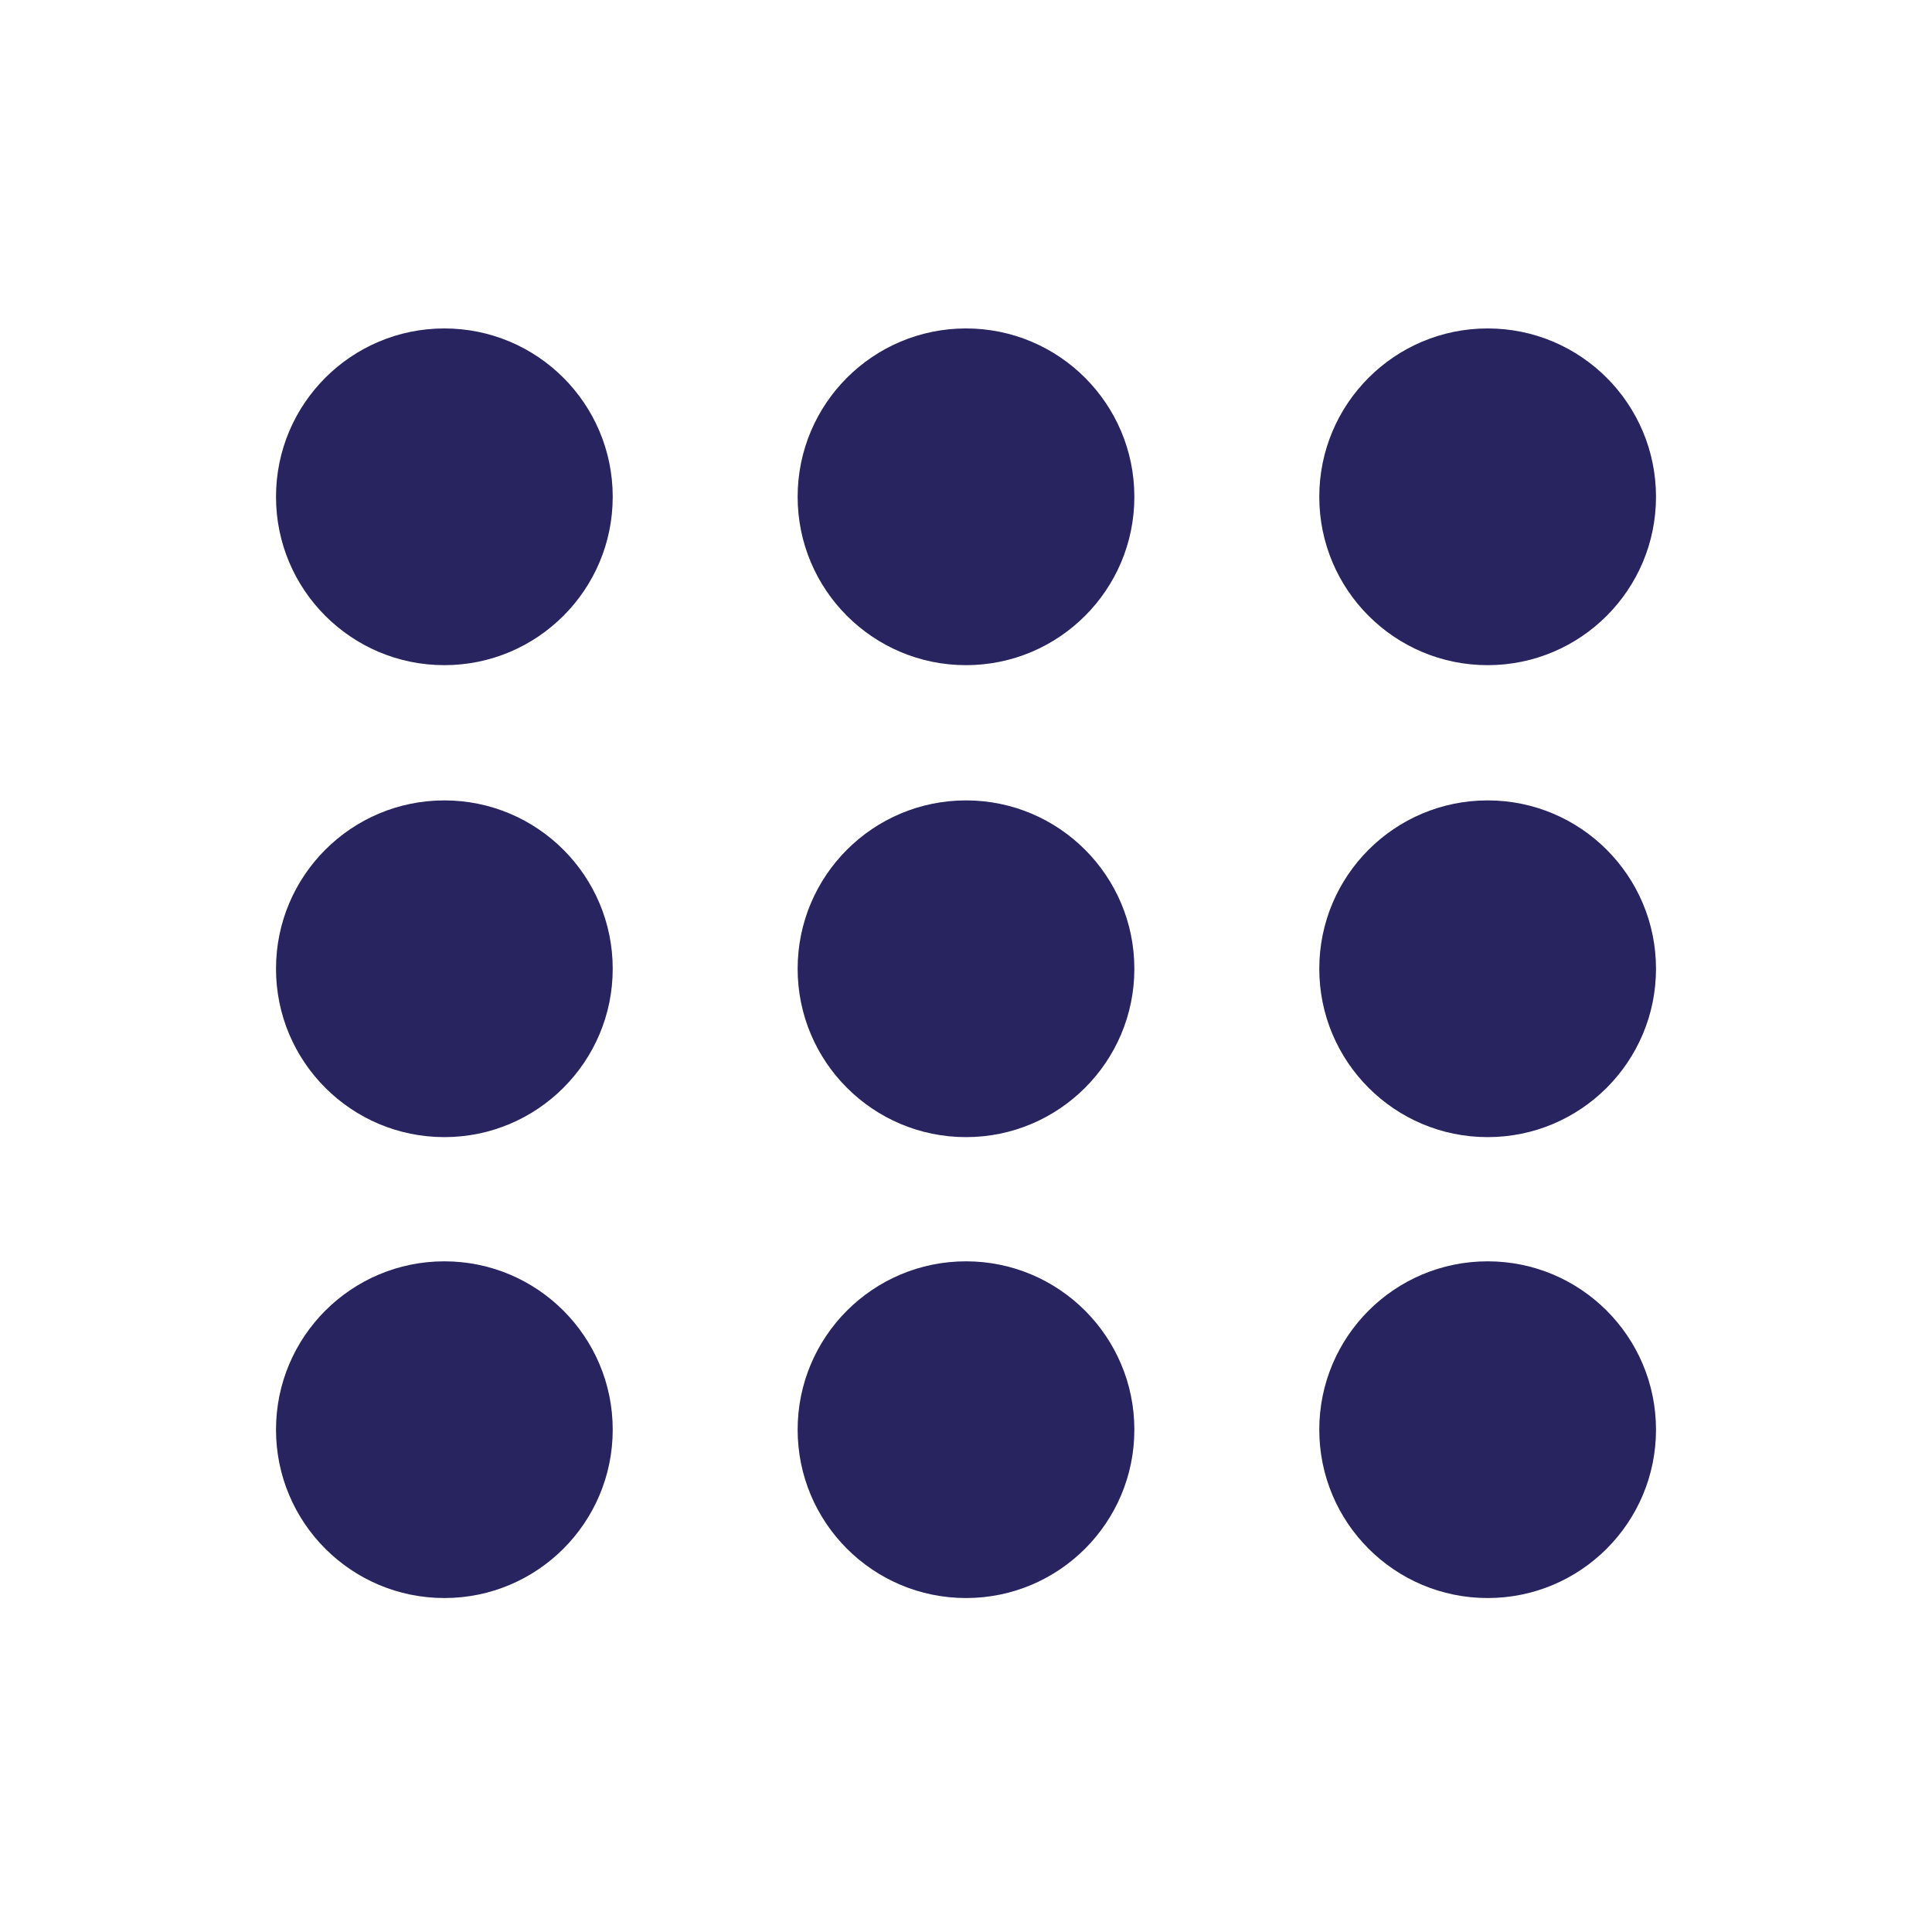
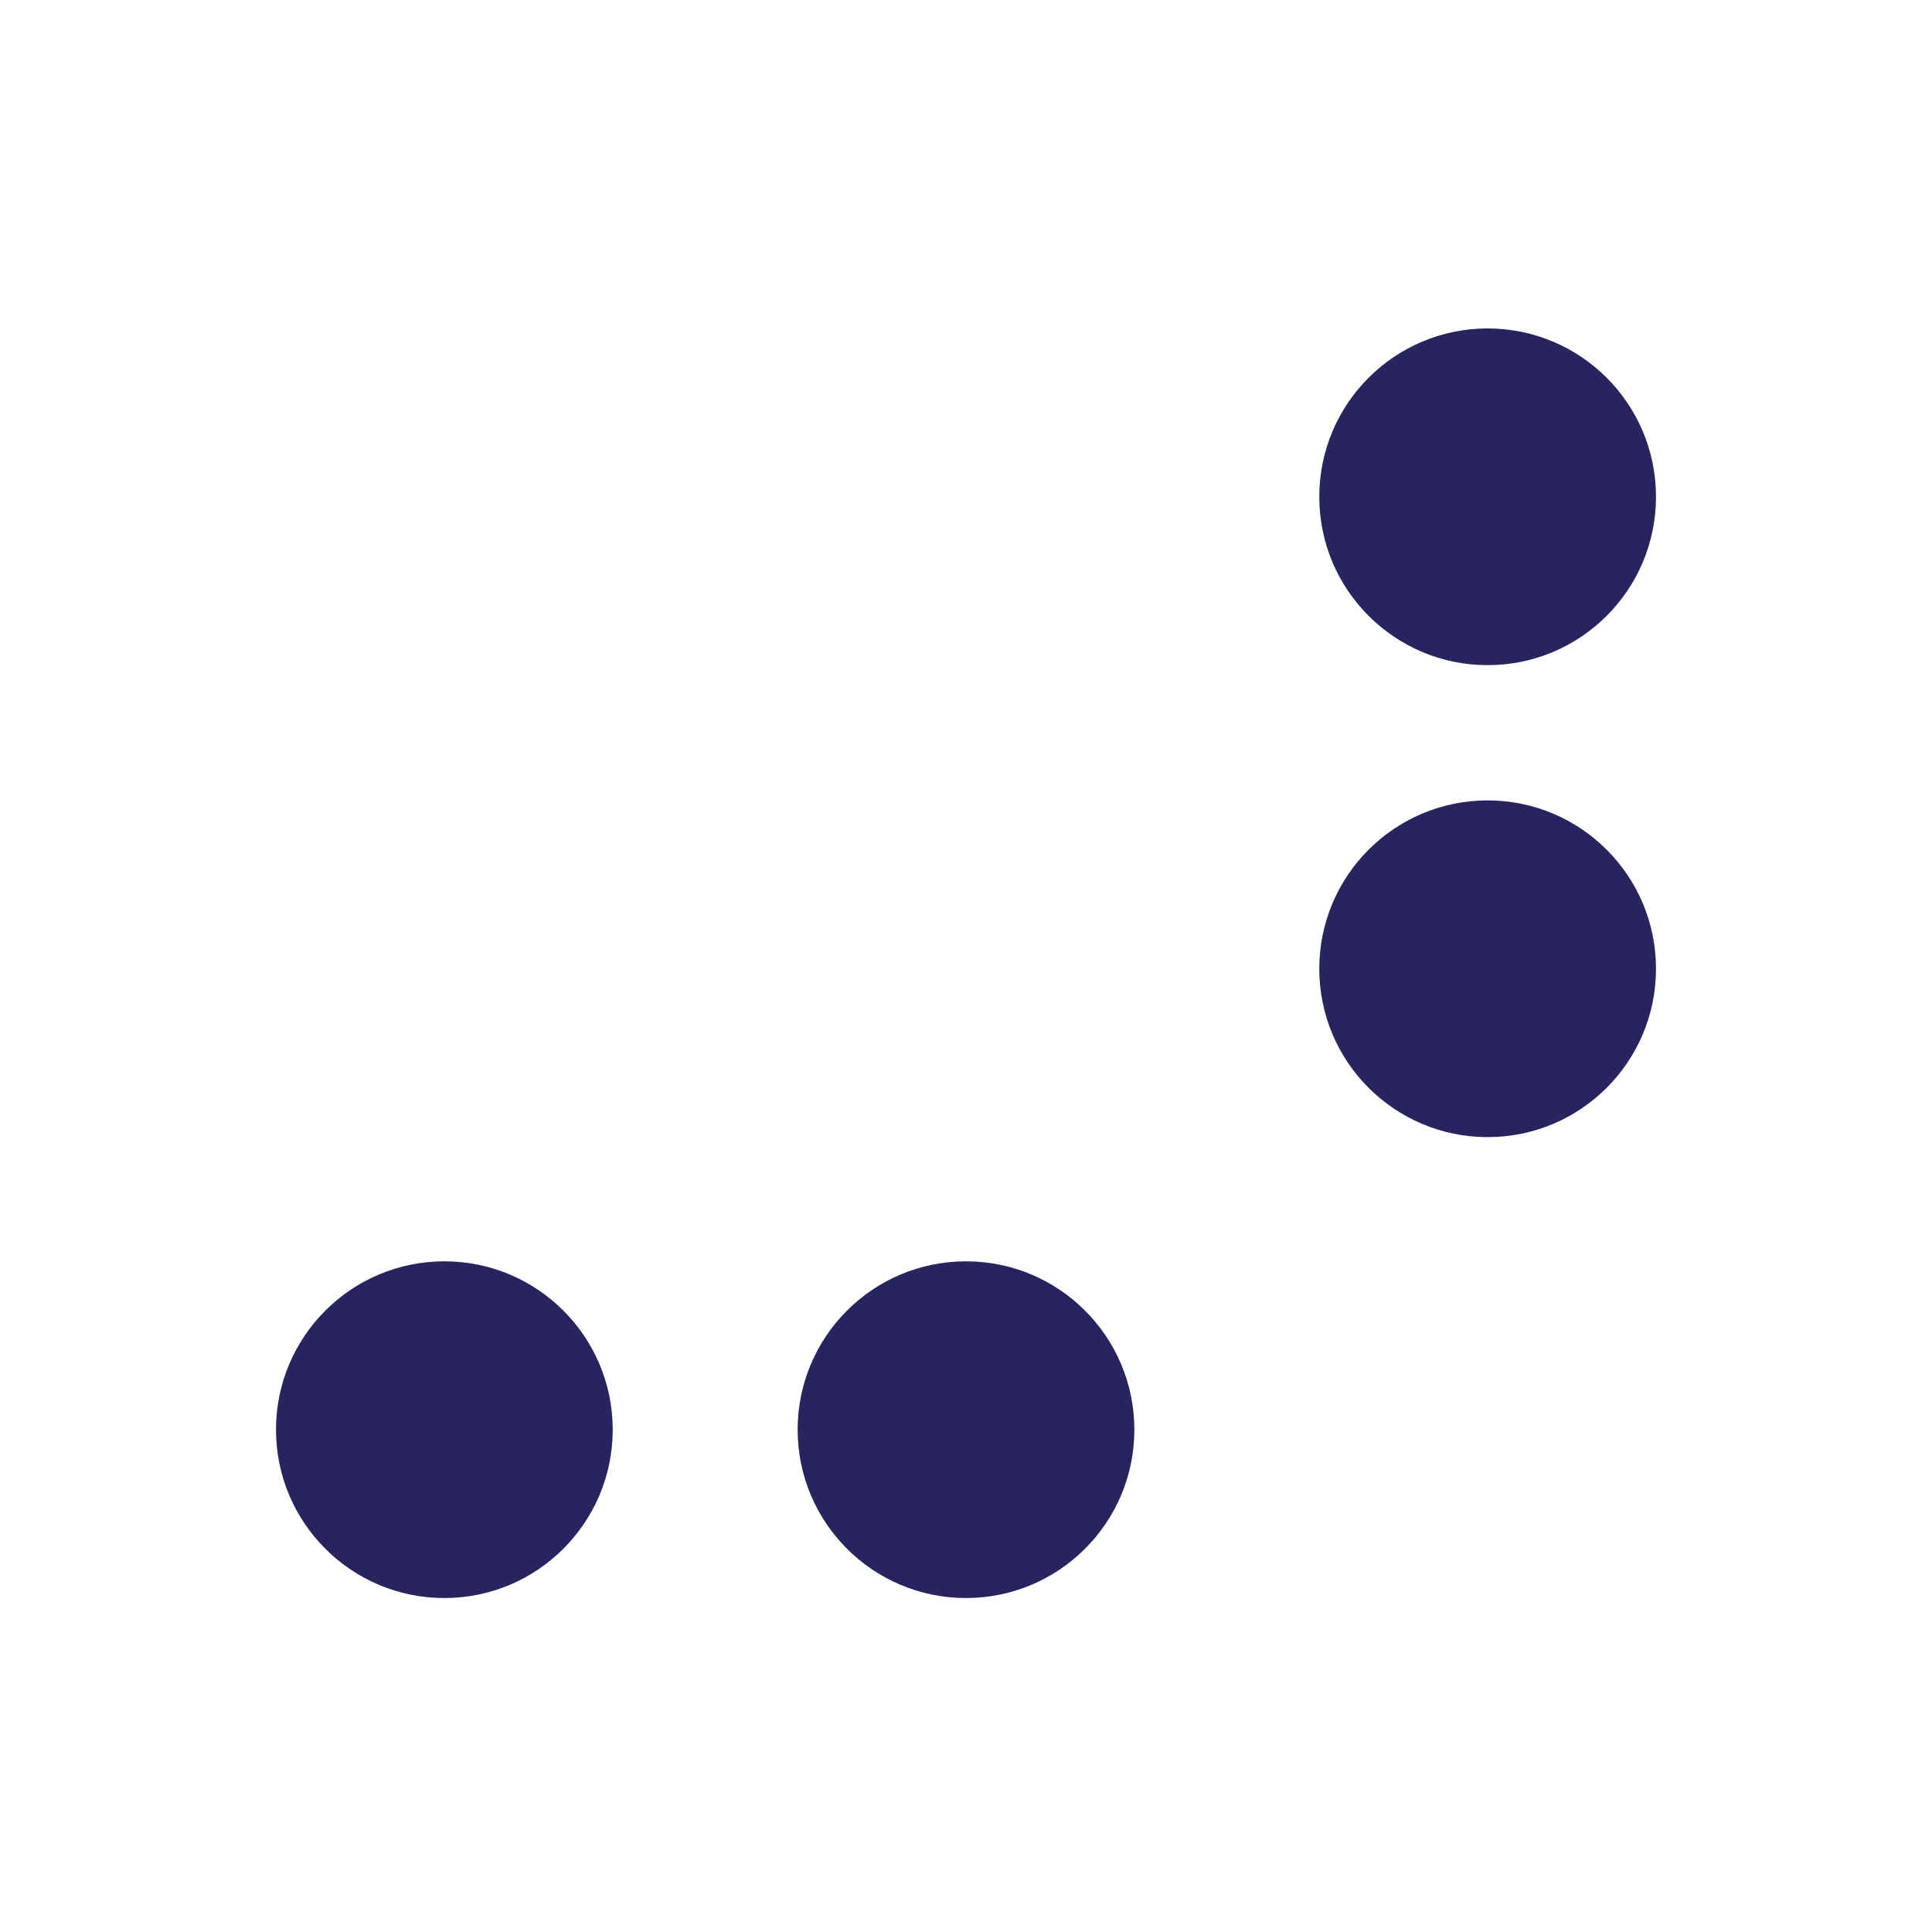
<svg xmlns="http://www.w3.org/2000/svg" id="Layer_1" x="0px" y="0px" viewBox="0 0 700 700" xml:space="preserve">
-   <circle fill-rule="evenodd" clip-rule="evenodd" fill="#282460" cx="161" cy="180" r="61" />
-   <circle fill-rule="evenodd" clip-rule="evenodd" fill="#282460" cx="350" cy="180" r="61" />
  <circle fill-rule="evenodd" clip-rule="evenodd" fill="#282460" cx="539" cy="180" r="61" />
-   <circle fill-rule="evenodd" clip-rule="evenodd" fill="#282460" cx="161" cy="351" r="61" />
-   <circle fill-rule="evenodd" clip-rule="evenodd" fill="#282460" cx="350" cy="351" r="61" />
  <circle fill-rule="evenodd" clip-rule="evenodd" fill="#282460" cx="539" cy="351" r="61" />
  <circle fill-rule="evenodd" clip-rule="evenodd" fill="#282460" cx="161" cy="518" r="61" />
  <circle fill-rule="evenodd" clip-rule="evenodd" fill="#282460" cx="350" cy="518" r="61" />
-   <circle fill-rule="evenodd" clip-rule="evenodd" fill="#282460" cx="539" cy="518" r="61" />
</svg>